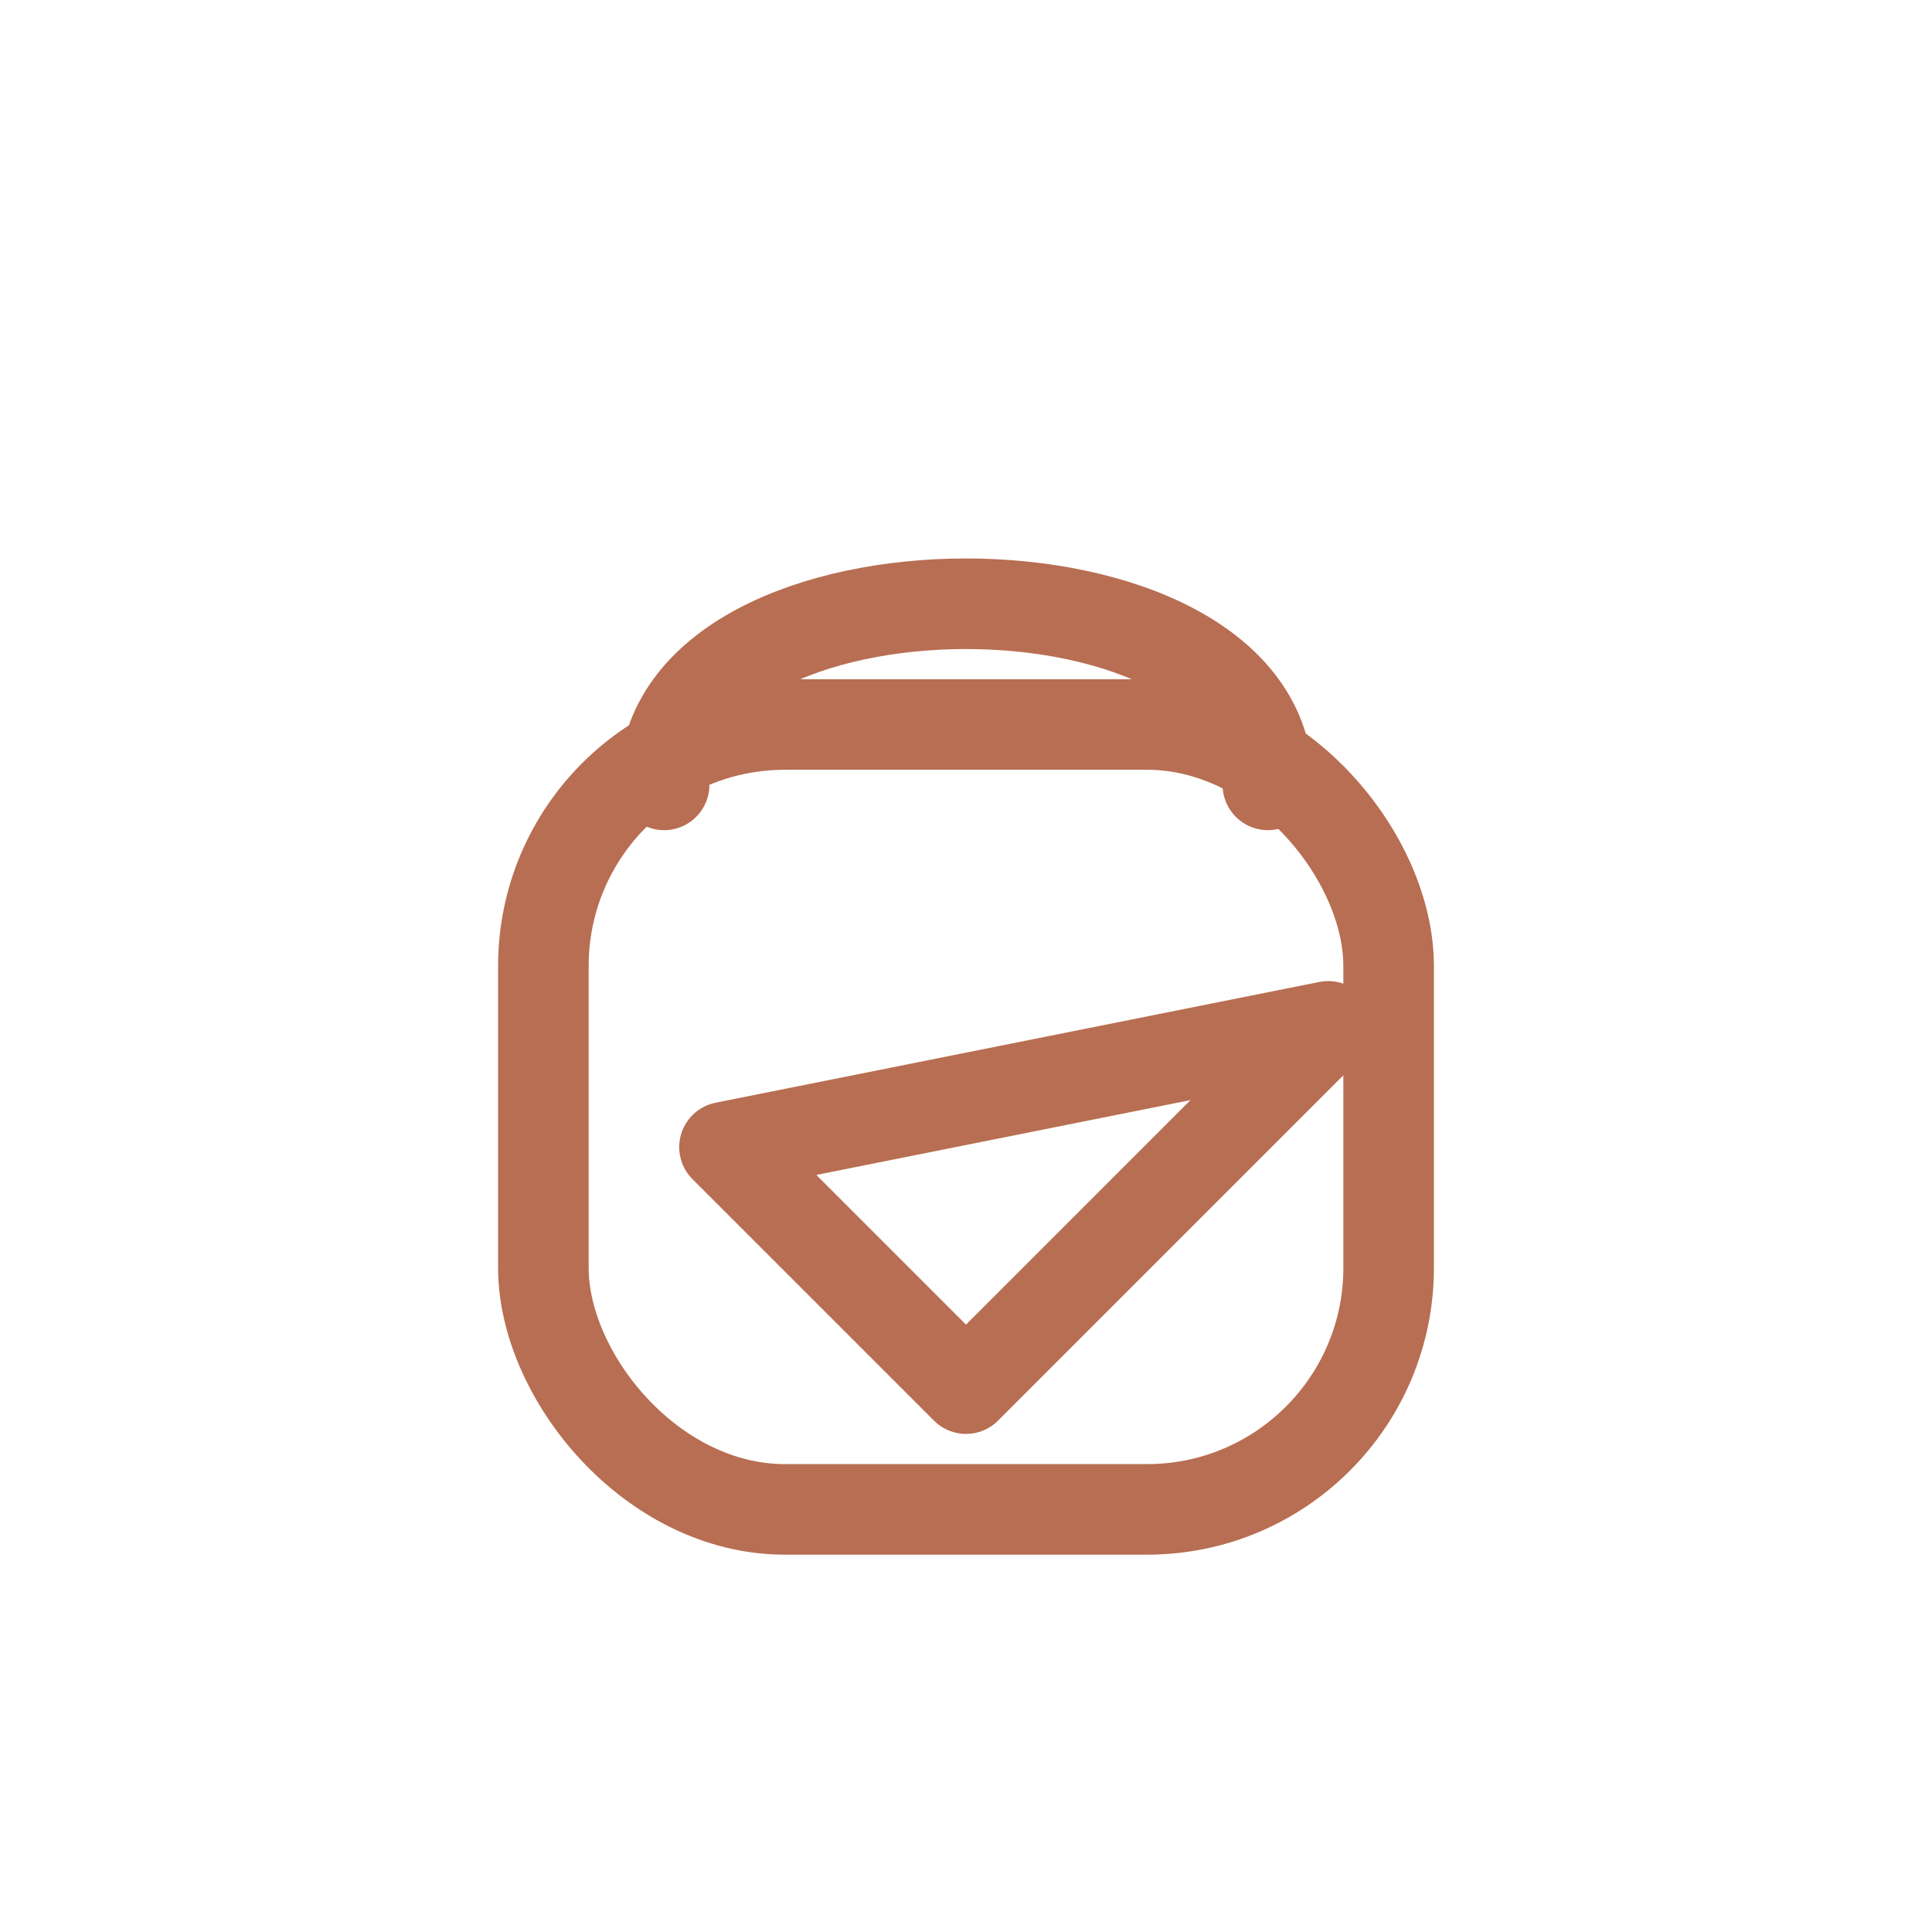
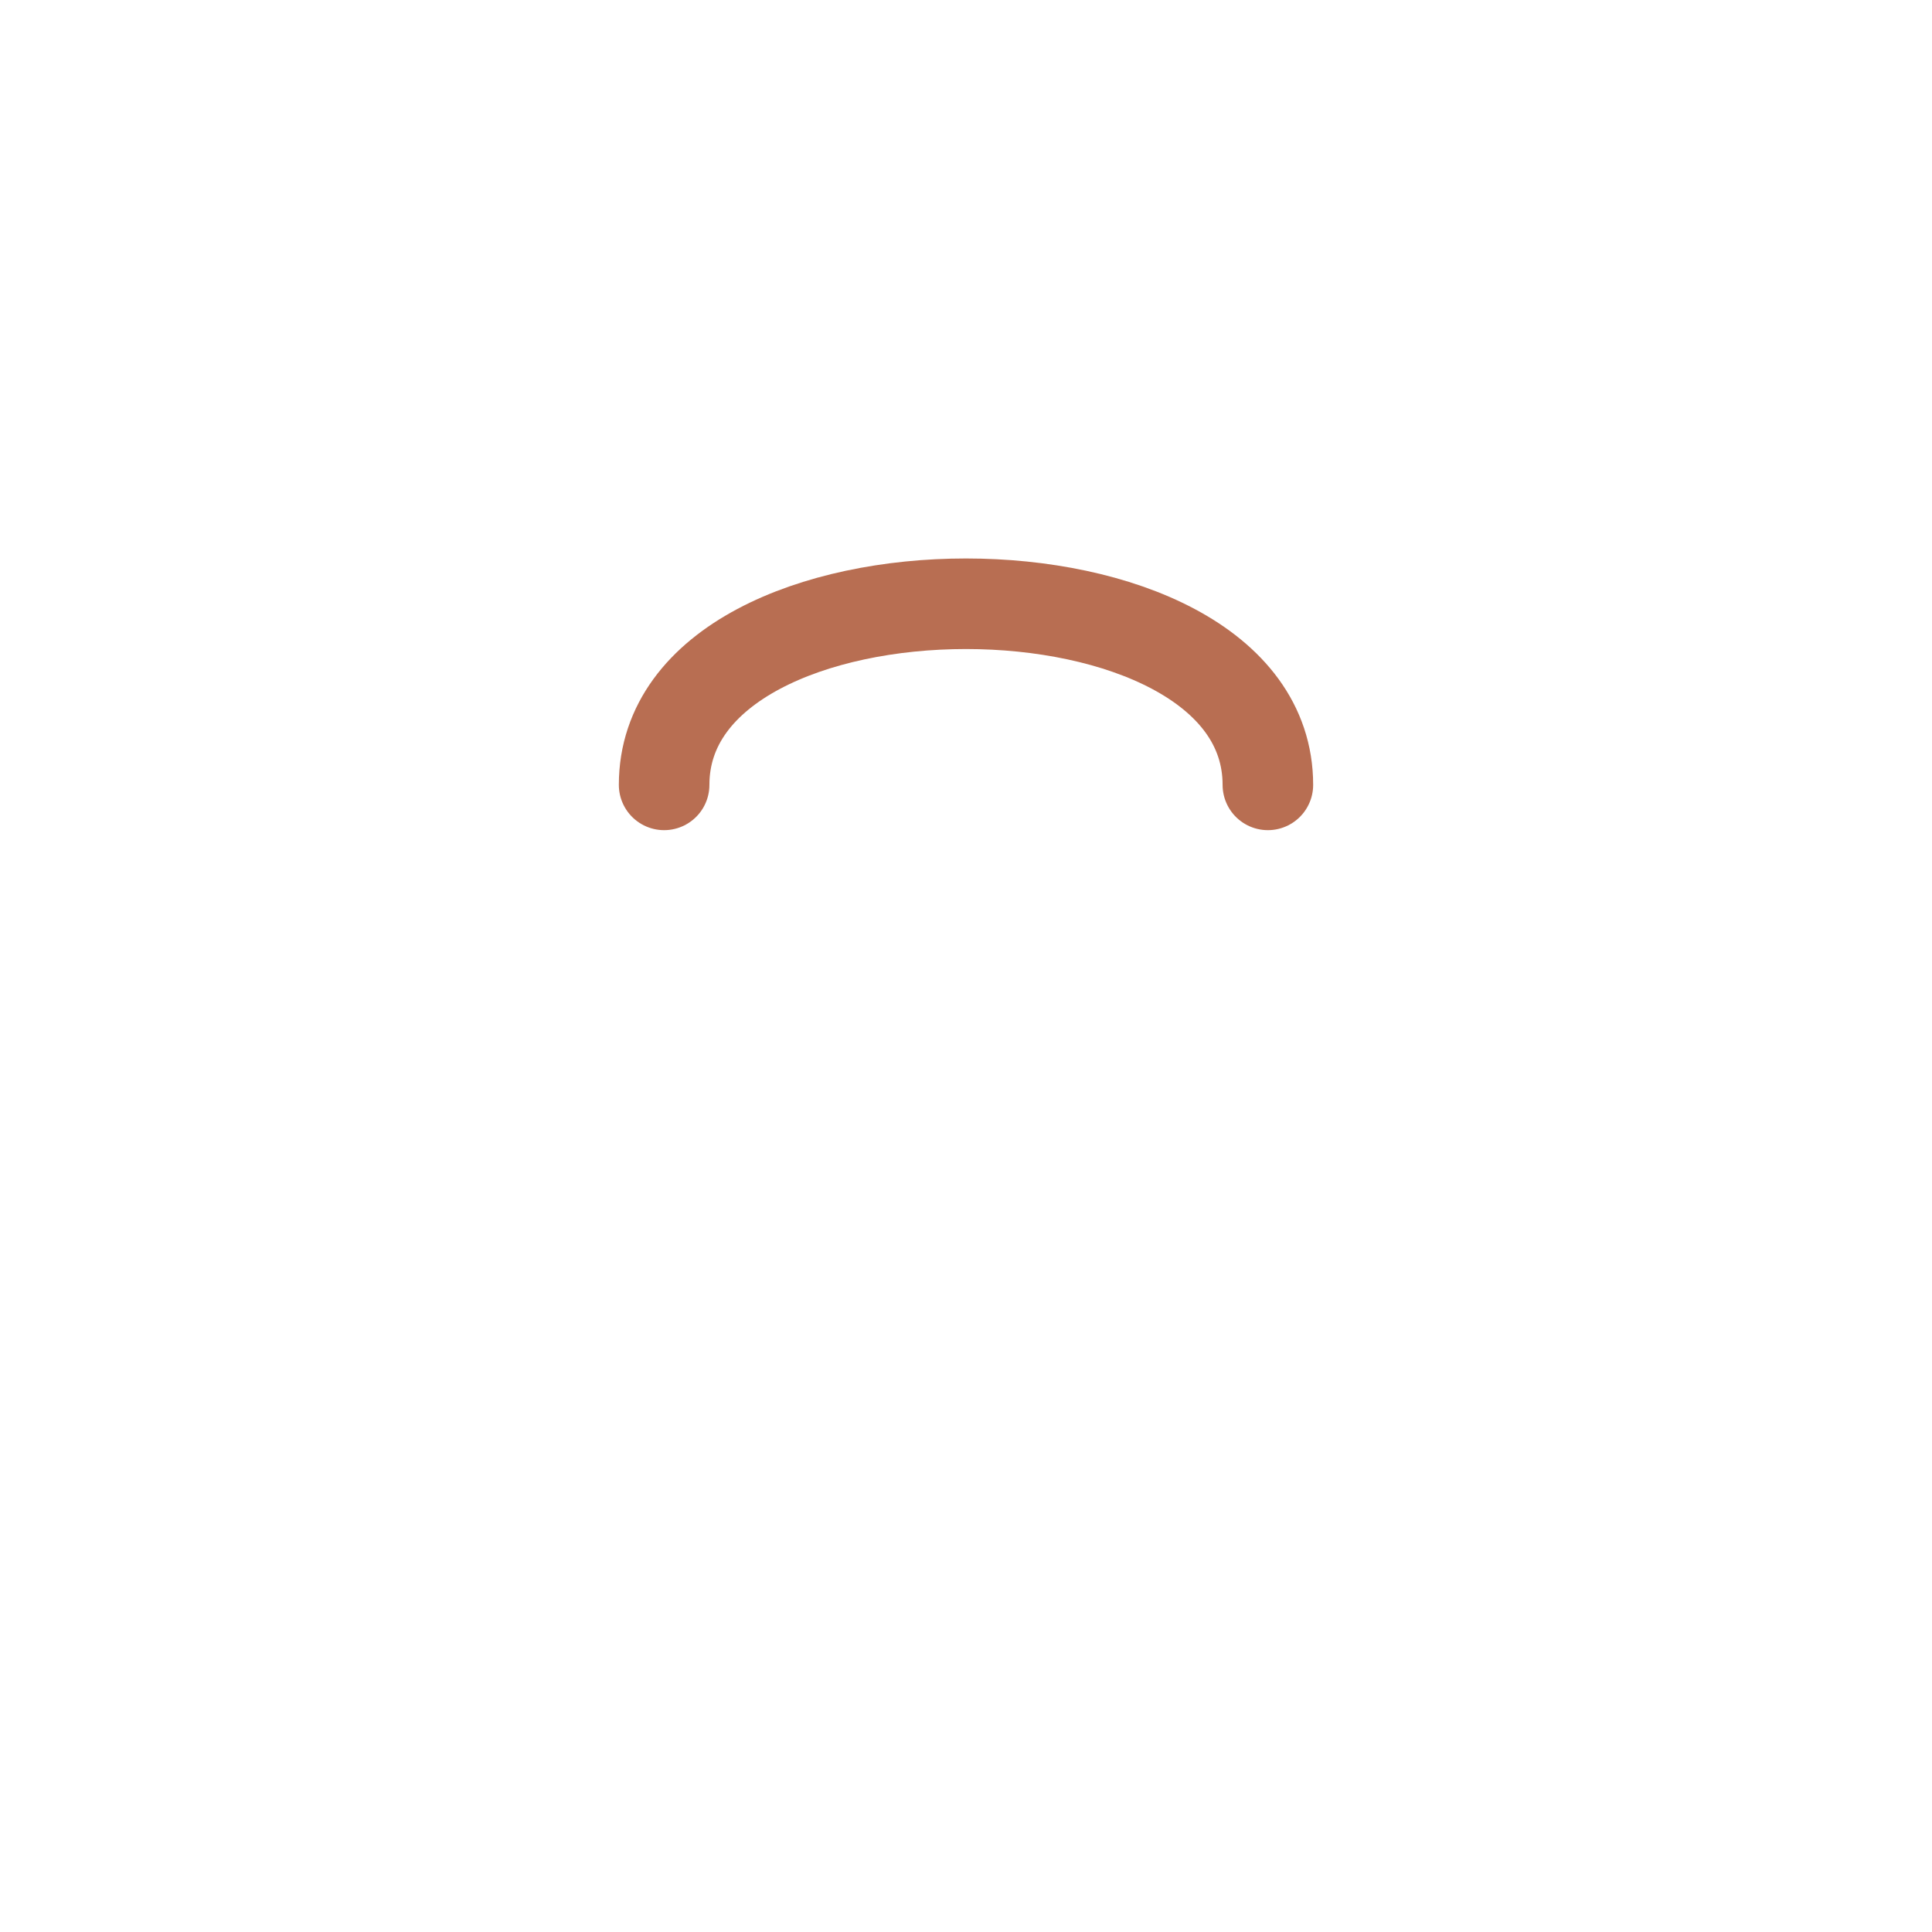
<svg xmlns="http://www.w3.org/2000/svg" width="64" height="64" viewBox="0 0 64 64" fill="none">
-   <rect x="18" y="24" width="28" height="26" rx="8" ry="8" stroke="#B86E52" stroke-width="3" fill="none" />
  <path d="M22 26 C22 18,42 18,42 26" stroke="#B86E52" stroke-width="3" fill="none" stroke-linecap="round" />
-   <polygon points="24,38 32,46 44,34" stroke="#B86E52" stroke-width="3" fill="none" stroke-linejoin="round" stroke-linecap="round" />
</svg>